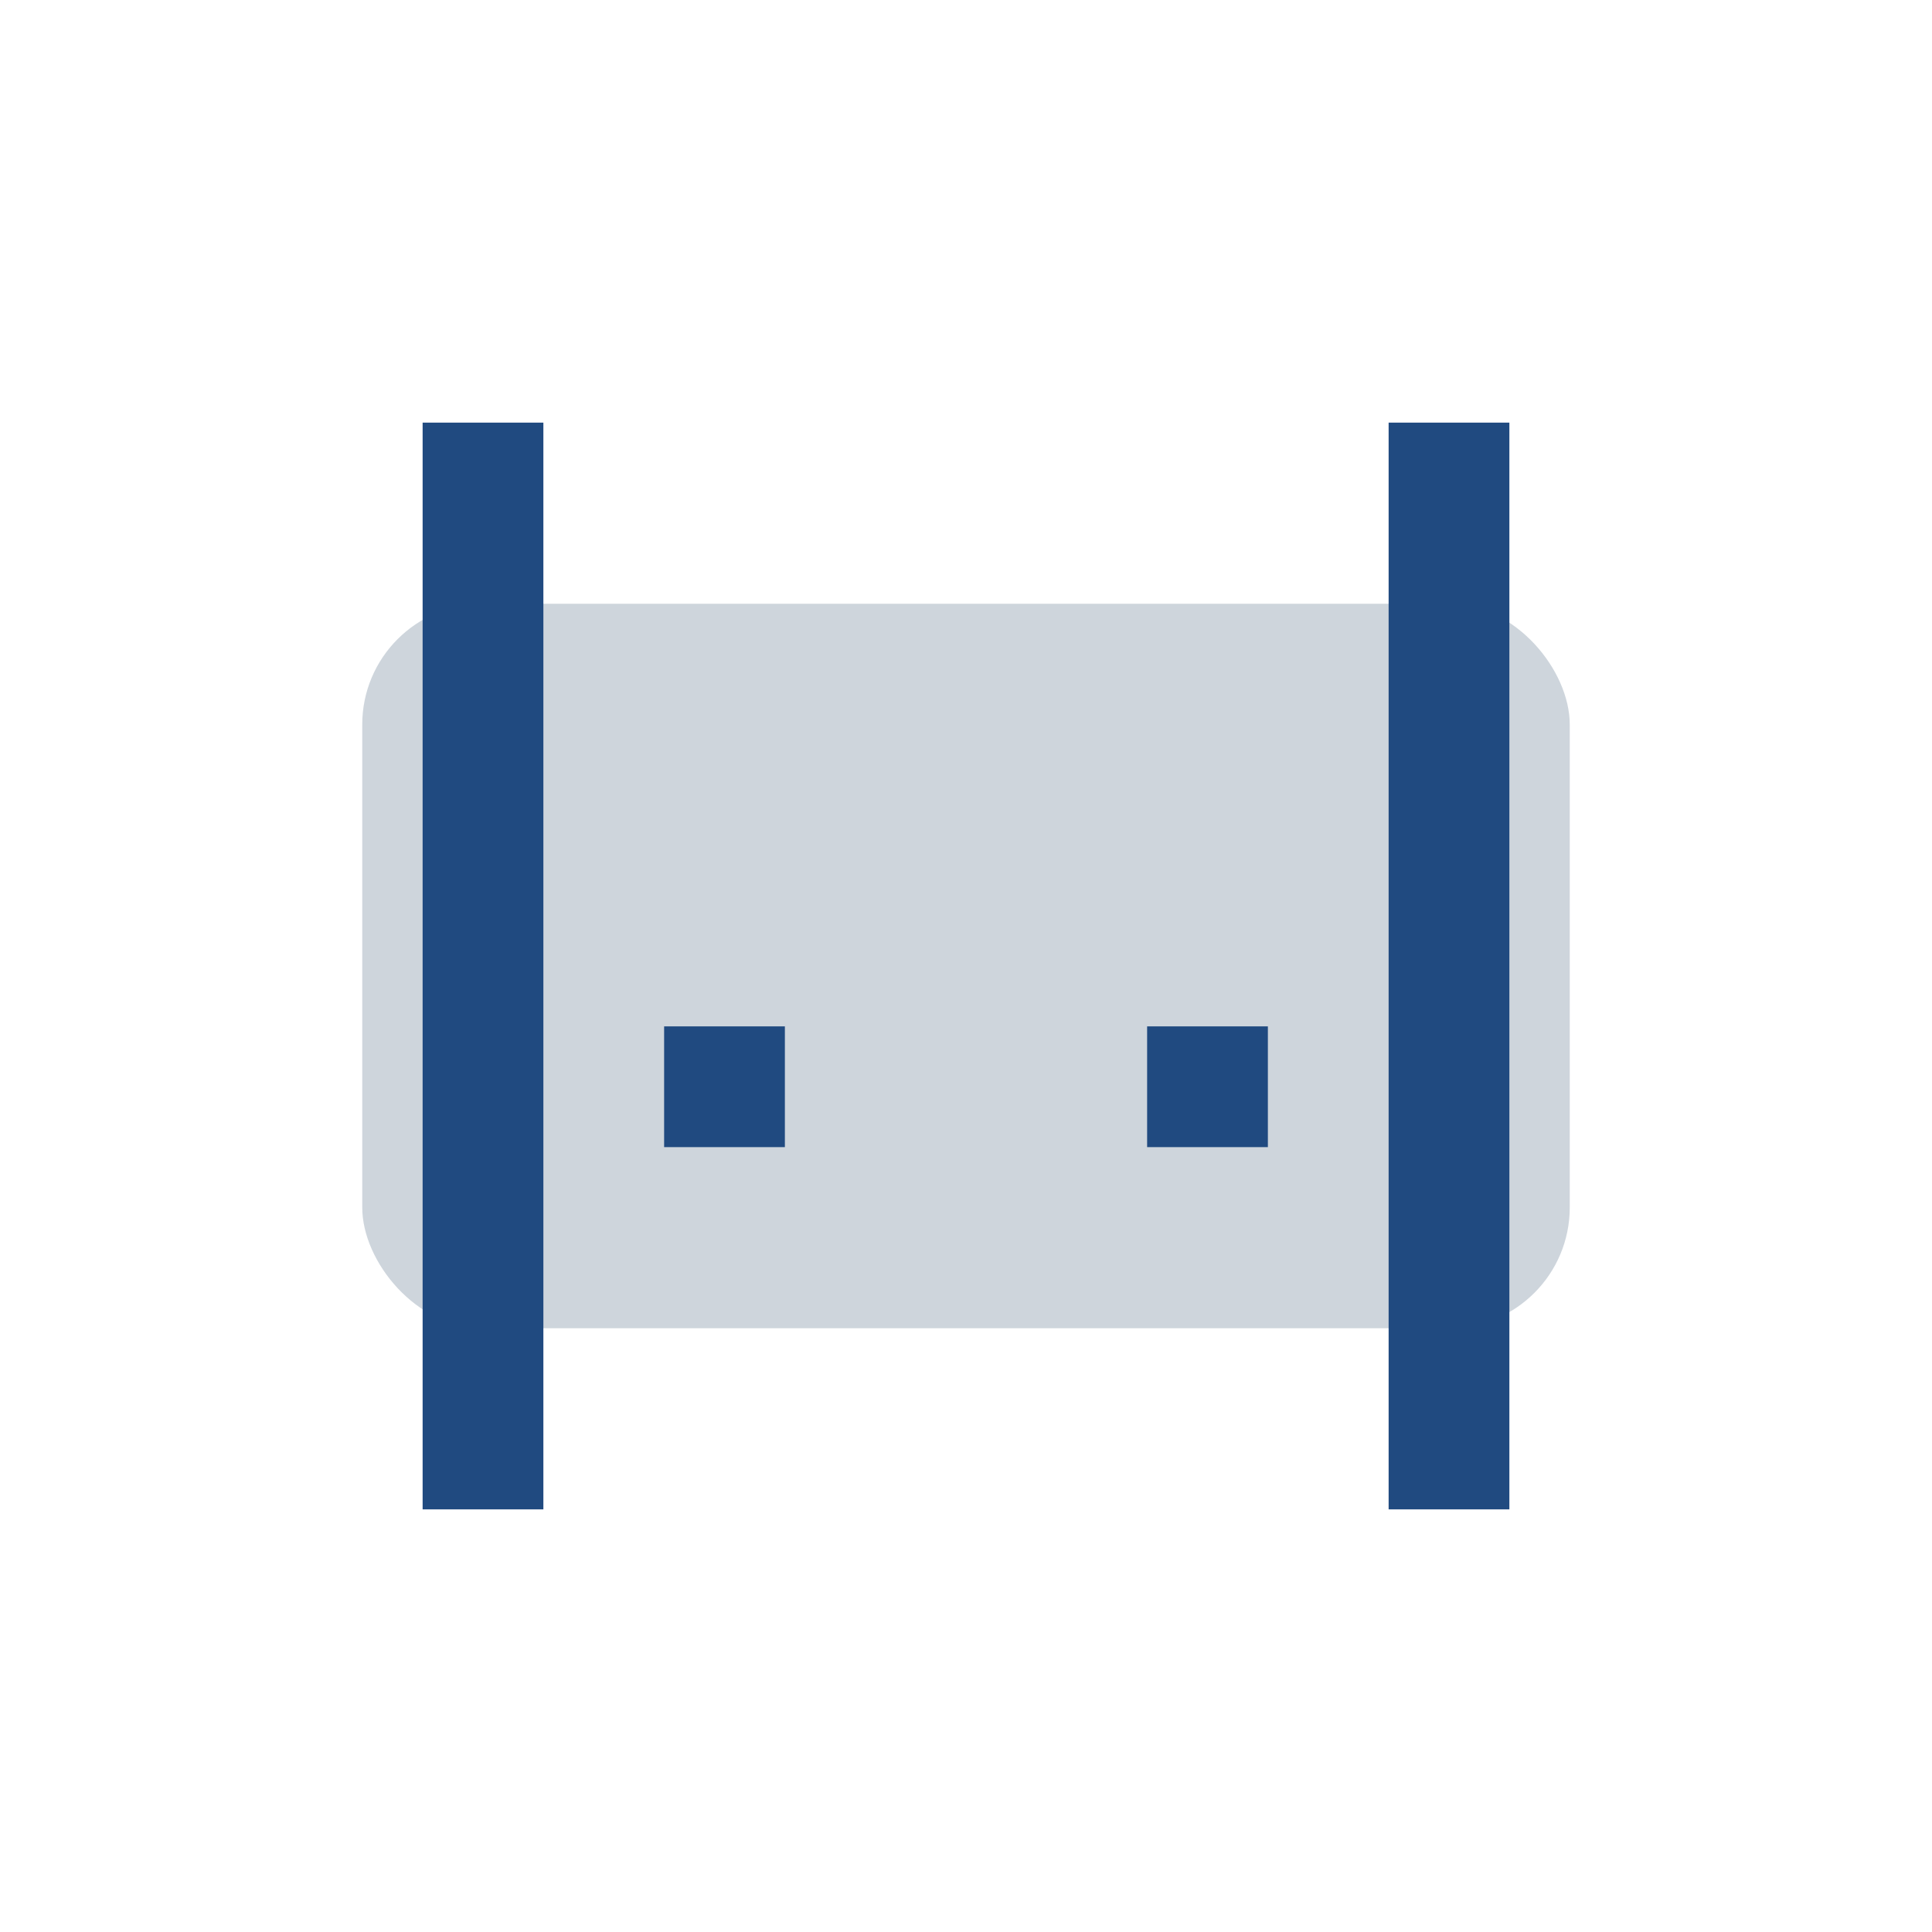
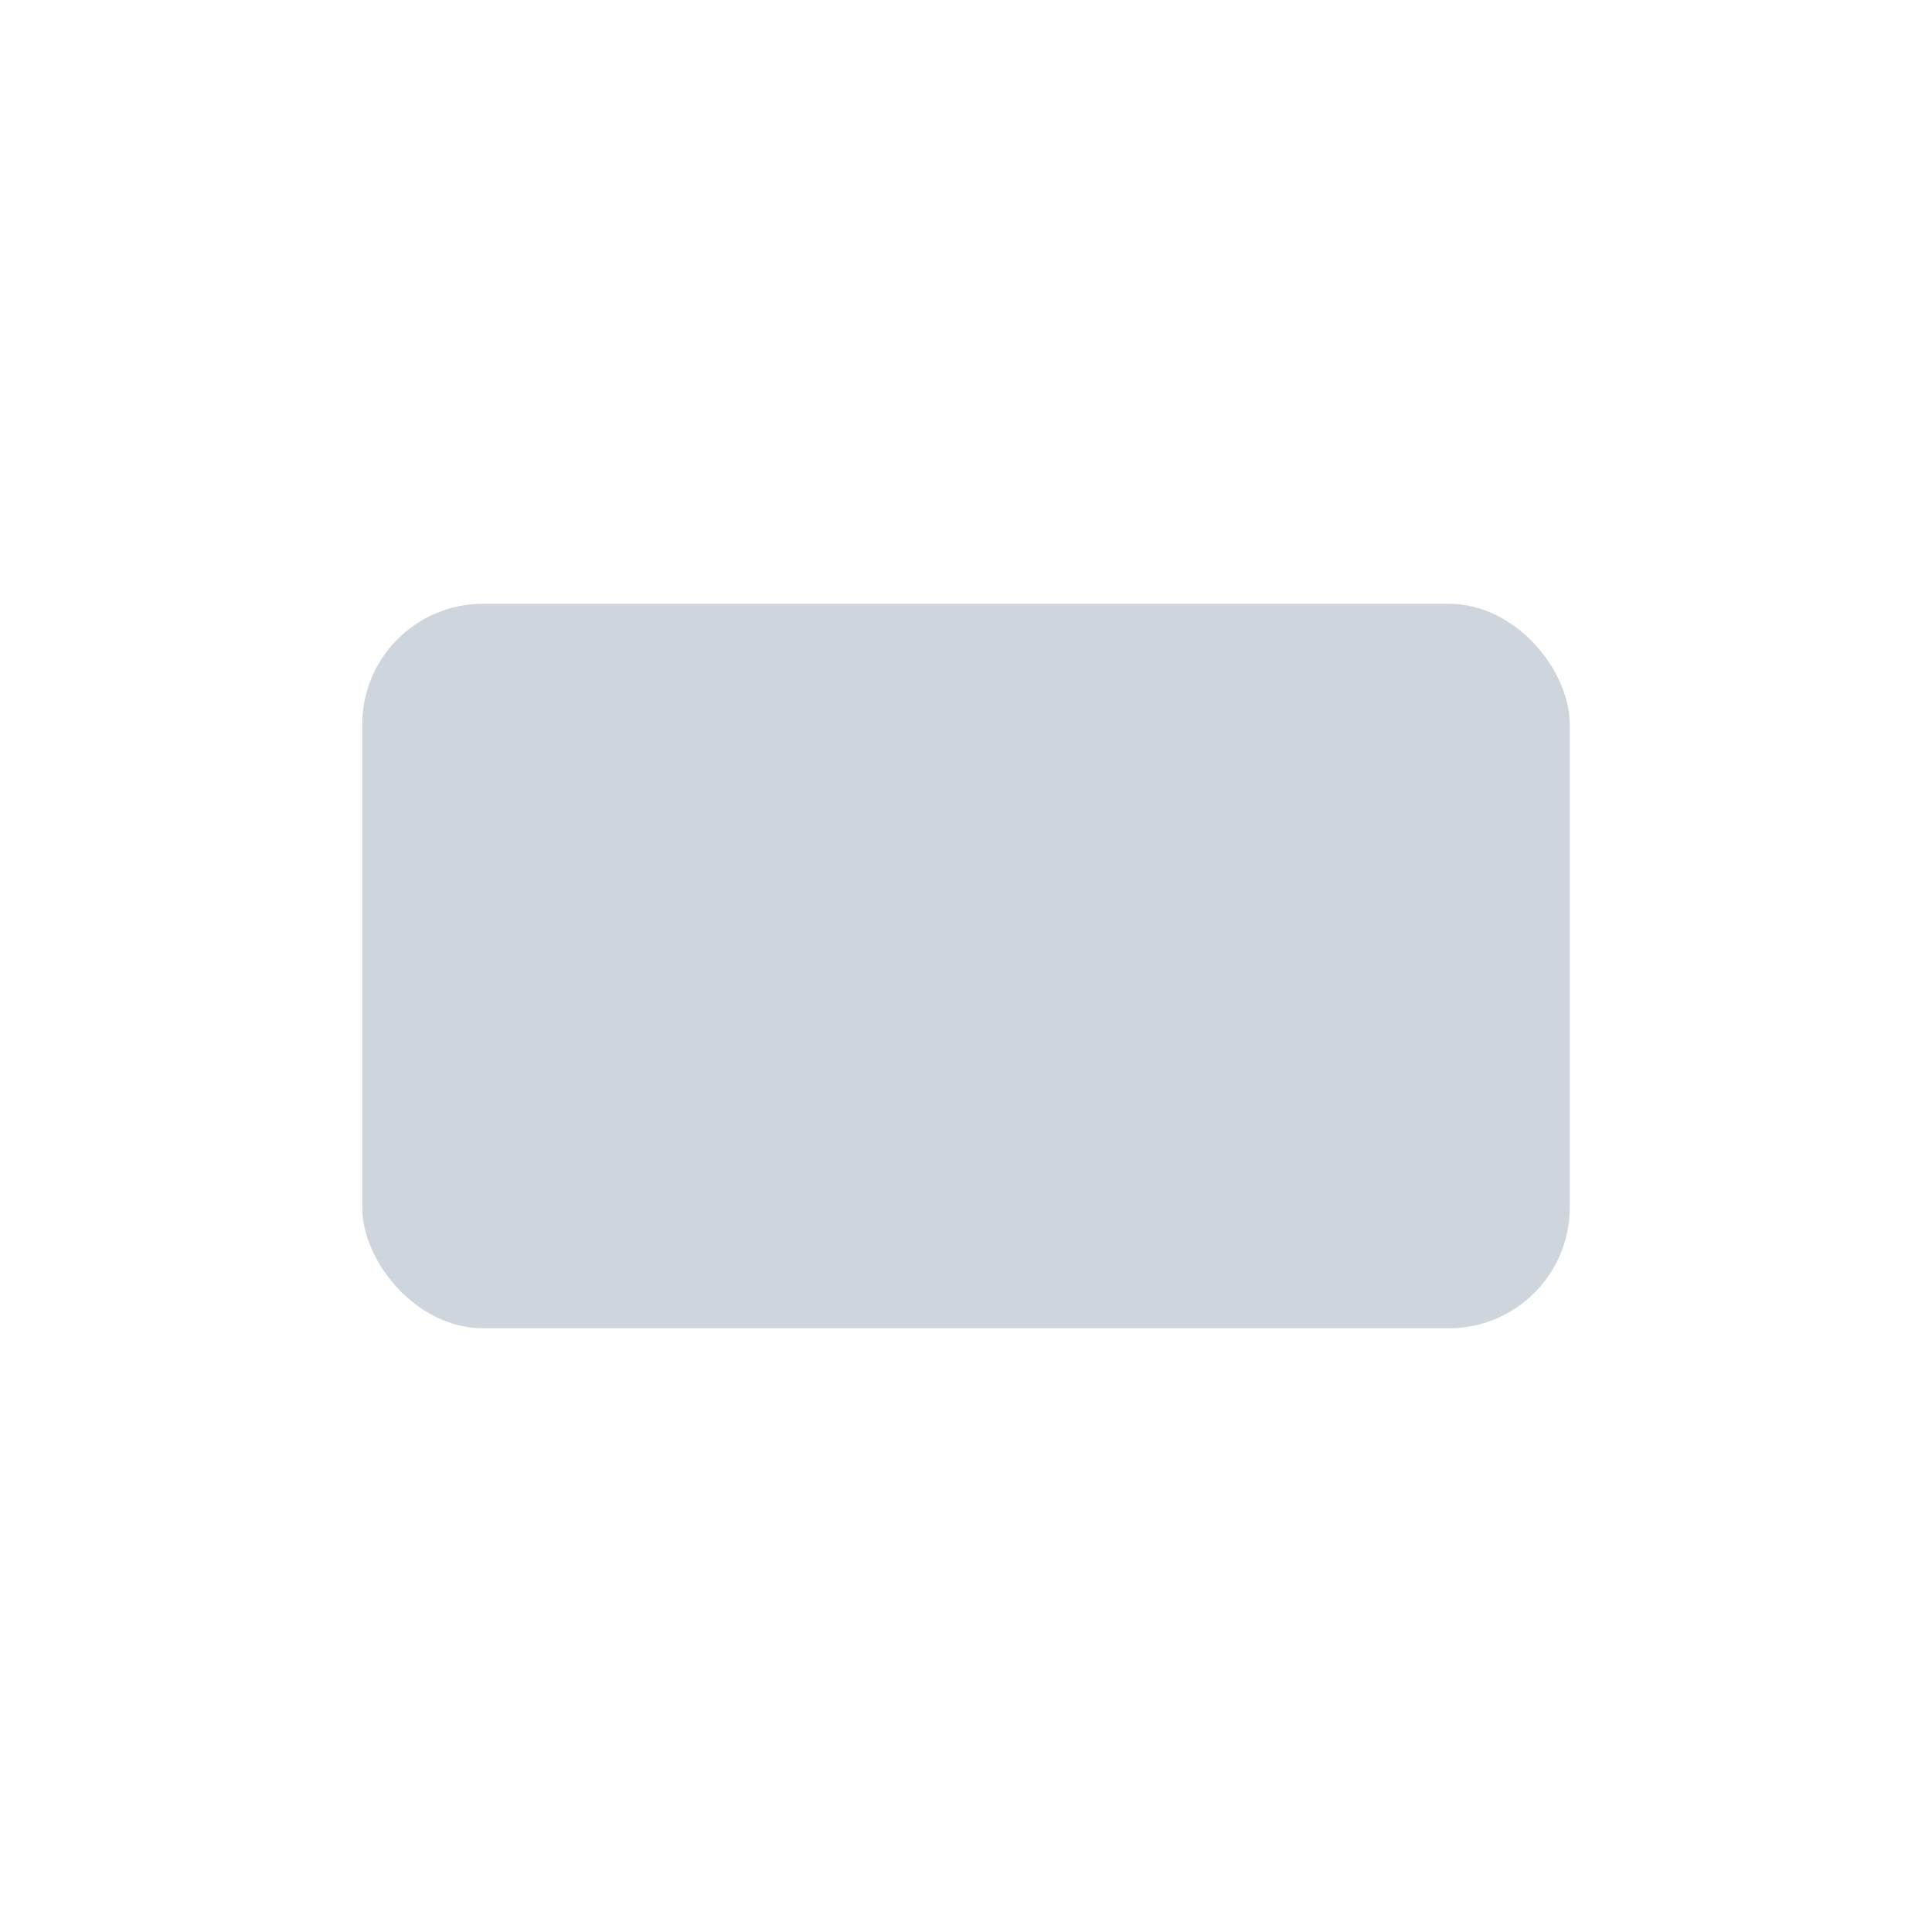
<svg xmlns="http://www.w3.org/2000/svg" width="32" height="32" viewBox="0 0 32 32">
  <rect x="6" y="10" width="20" height="12" rx="2" fill="#CED5DC" />
-   <path d="M8 25V7M24 25V7M12 19v-2M20 19v-2" stroke="#204A80" stroke-width="2" />
</svg>